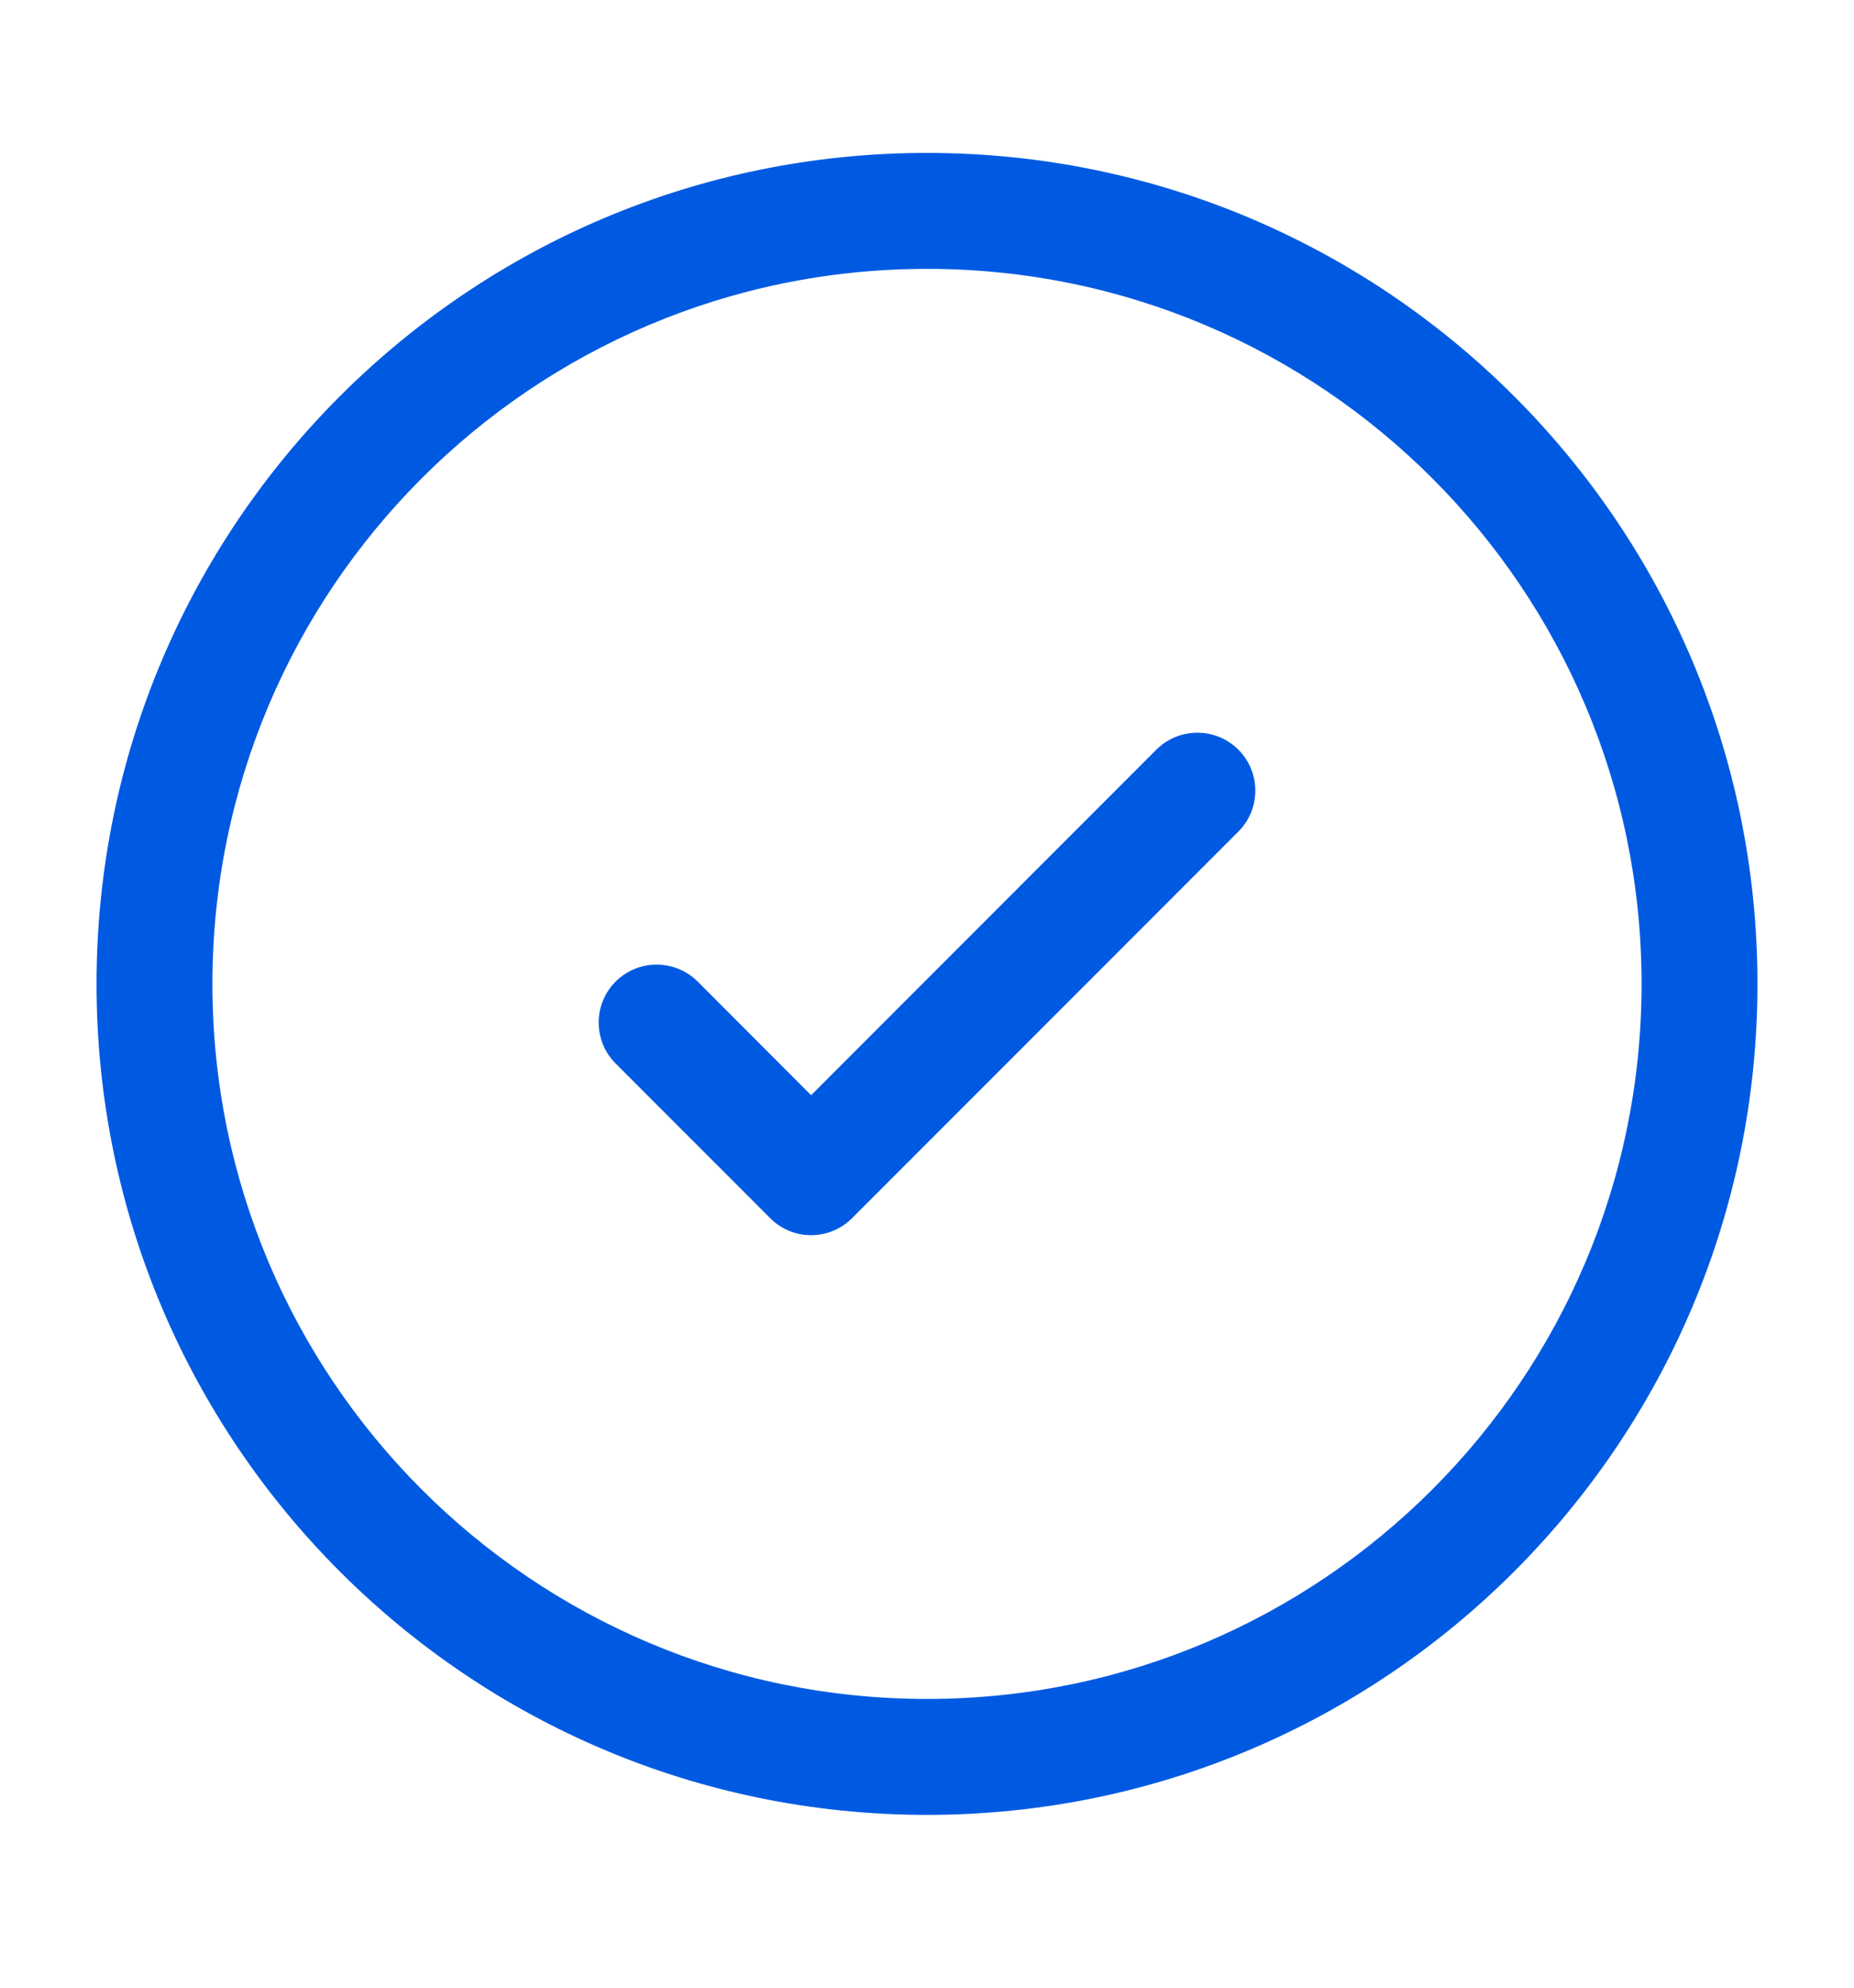
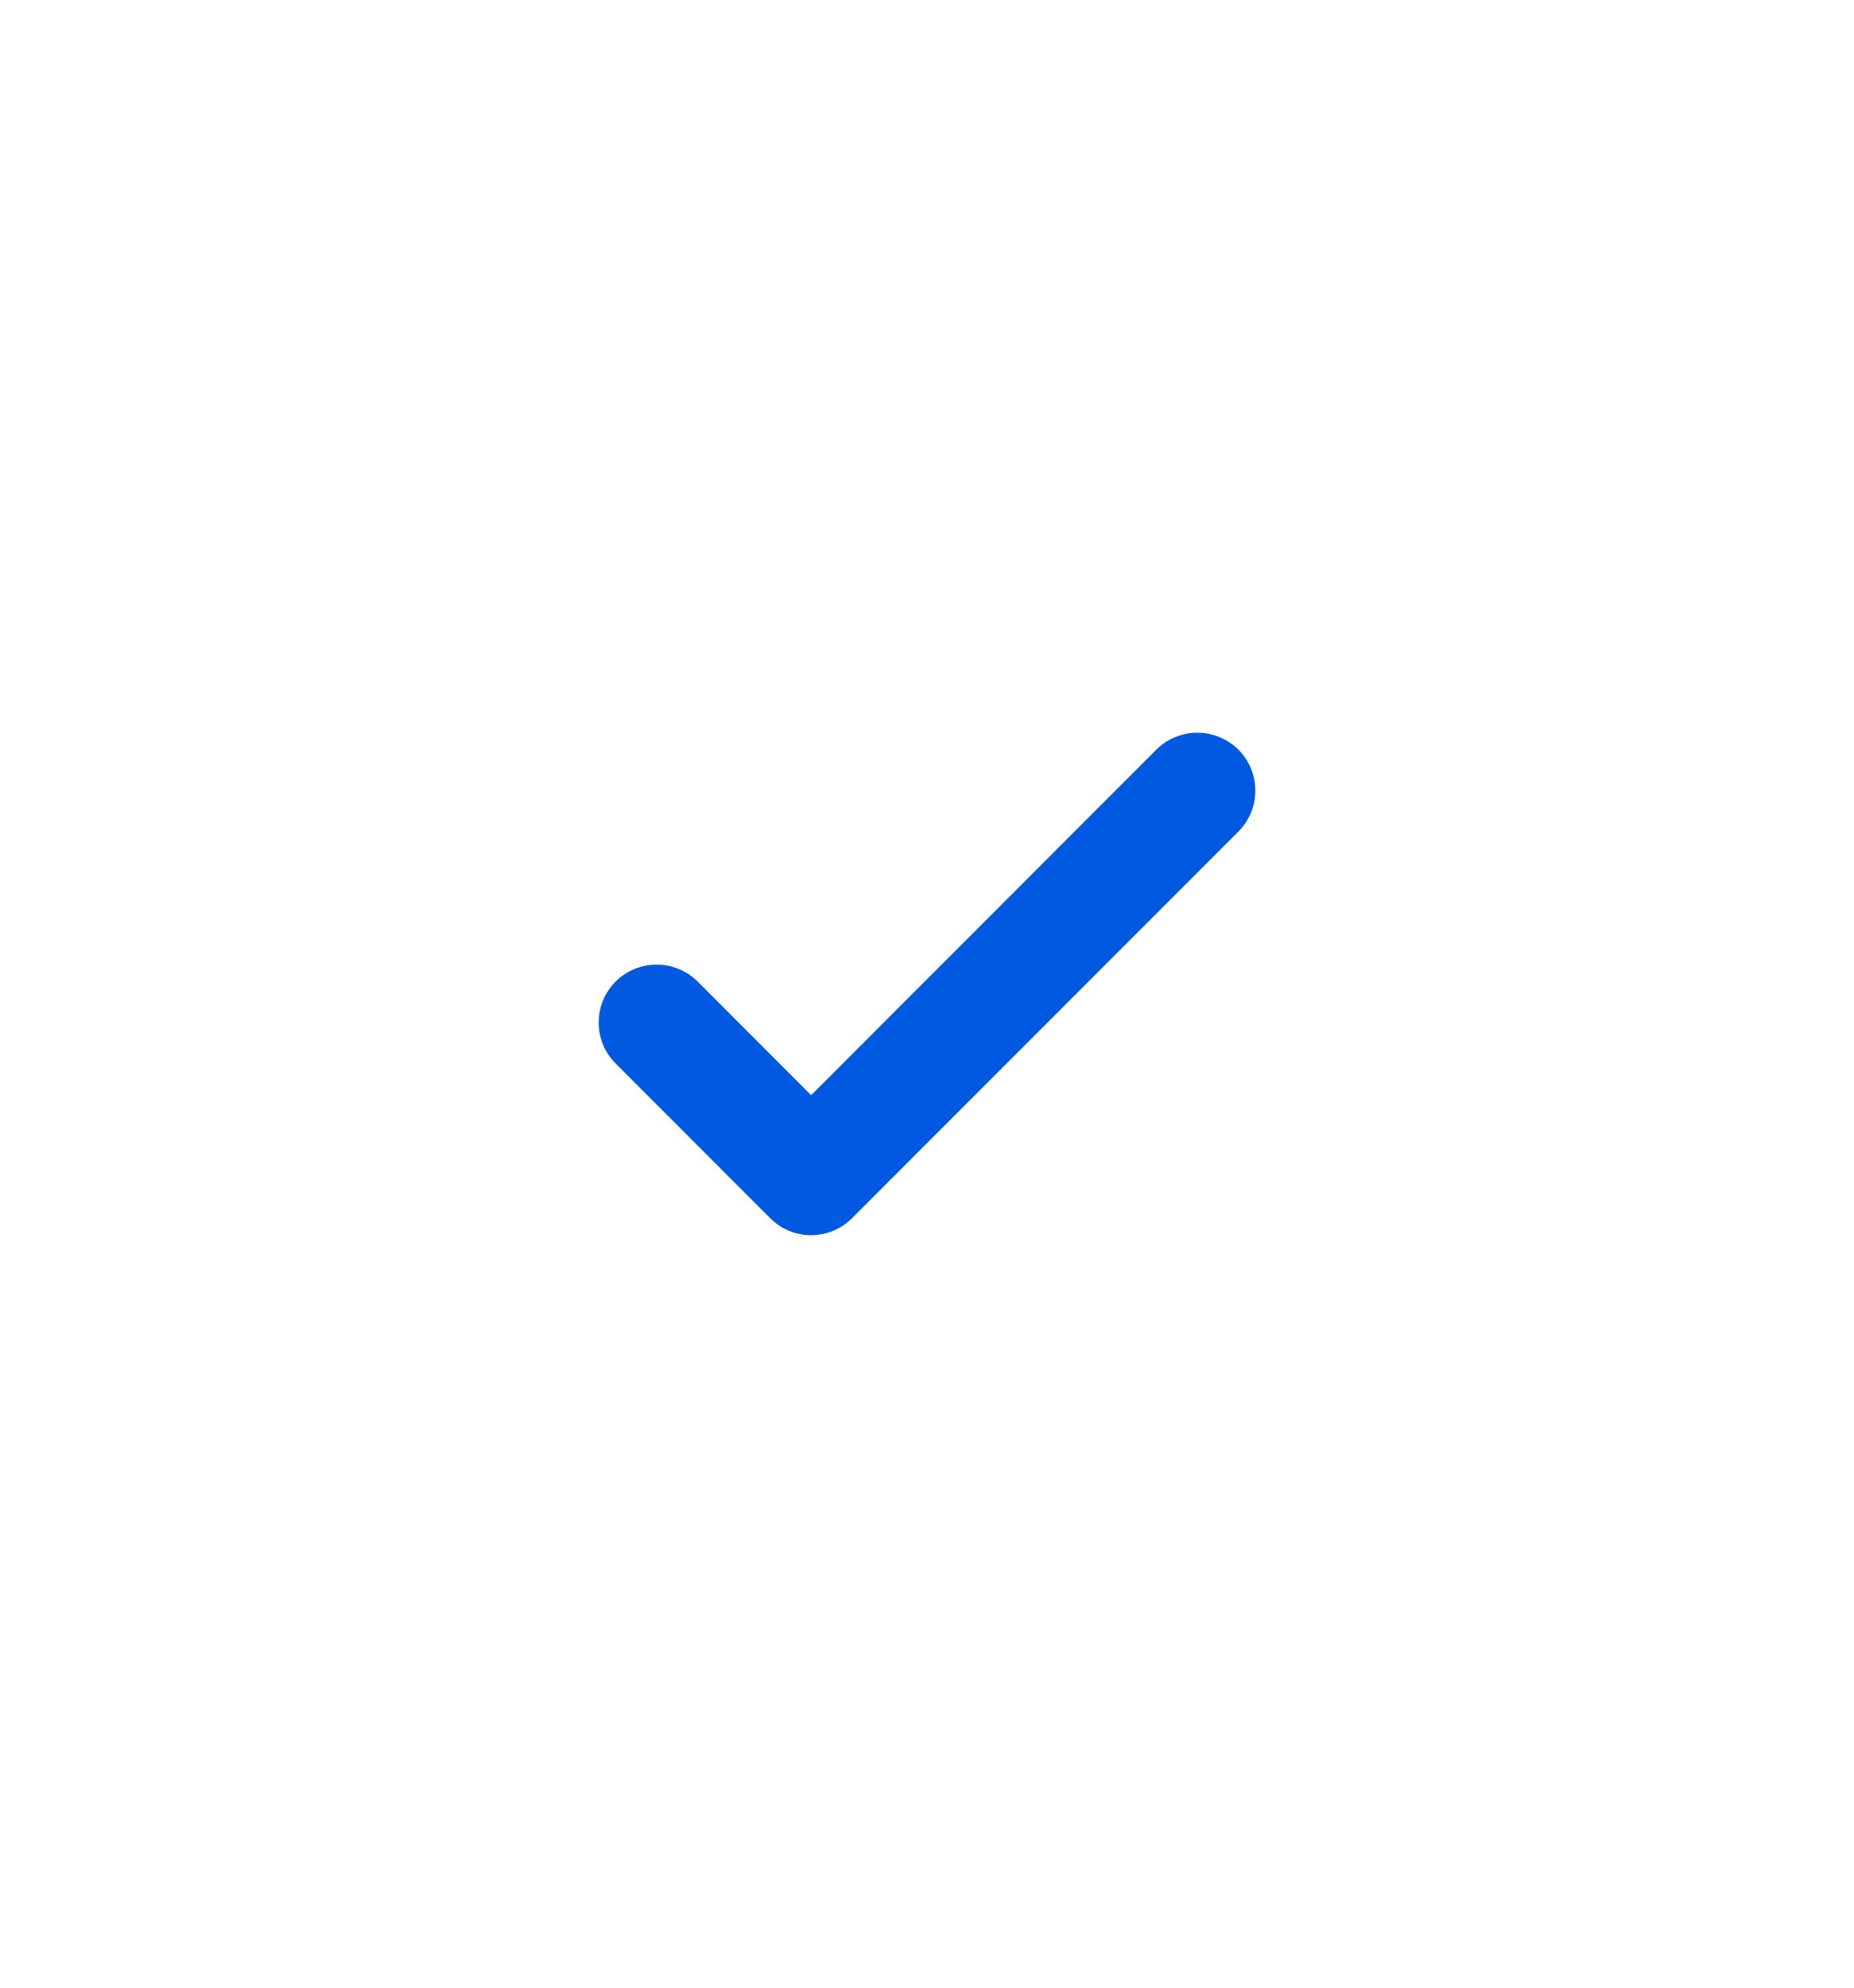
<svg xmlns="http://www.w3.org/2000/svg" width="14" height="15" viewBox="0 0 14 15" fill="none">
  <path d="M9.351 6.276C9.522 6.105 9.522 5.828 9.351 5.657C9.18 5.487 8.903 5.487 8.732 5.657L6.125 8.265L5.268 7.407C5.097 7.237 4.82 7.237 4.649 7.407C4.478 7.578 4.478 7.855 4.649 8.026L5.816 9.193C5.986 9.364 6.263 9.364 6.434 9.193L9.351 6.276Z" fill="#005AE1" />
-   <path fill-rule="evenodd" clip-rule="evenodd" d="M7 1.154C3.537 1.154 0.729 3.962 0.729 7.425C0.729 10.888 3.537 13.696 7 13.696C10.463 13.696 13.271 10.888 13.271 7.425C13.271 3.962 10.463 1.154 7 1.154ZM1.604 7.425C1.604 4.445 4.02 2.029 7 2.029C9.98 2.029 12.396 4.445 12.396 7.425C12.396 10.405 9.98 12.821 7 12.821C4.02 12.821 1.604 10.405 1.604 7.425Z" fill="#005AE1" />
</svg>